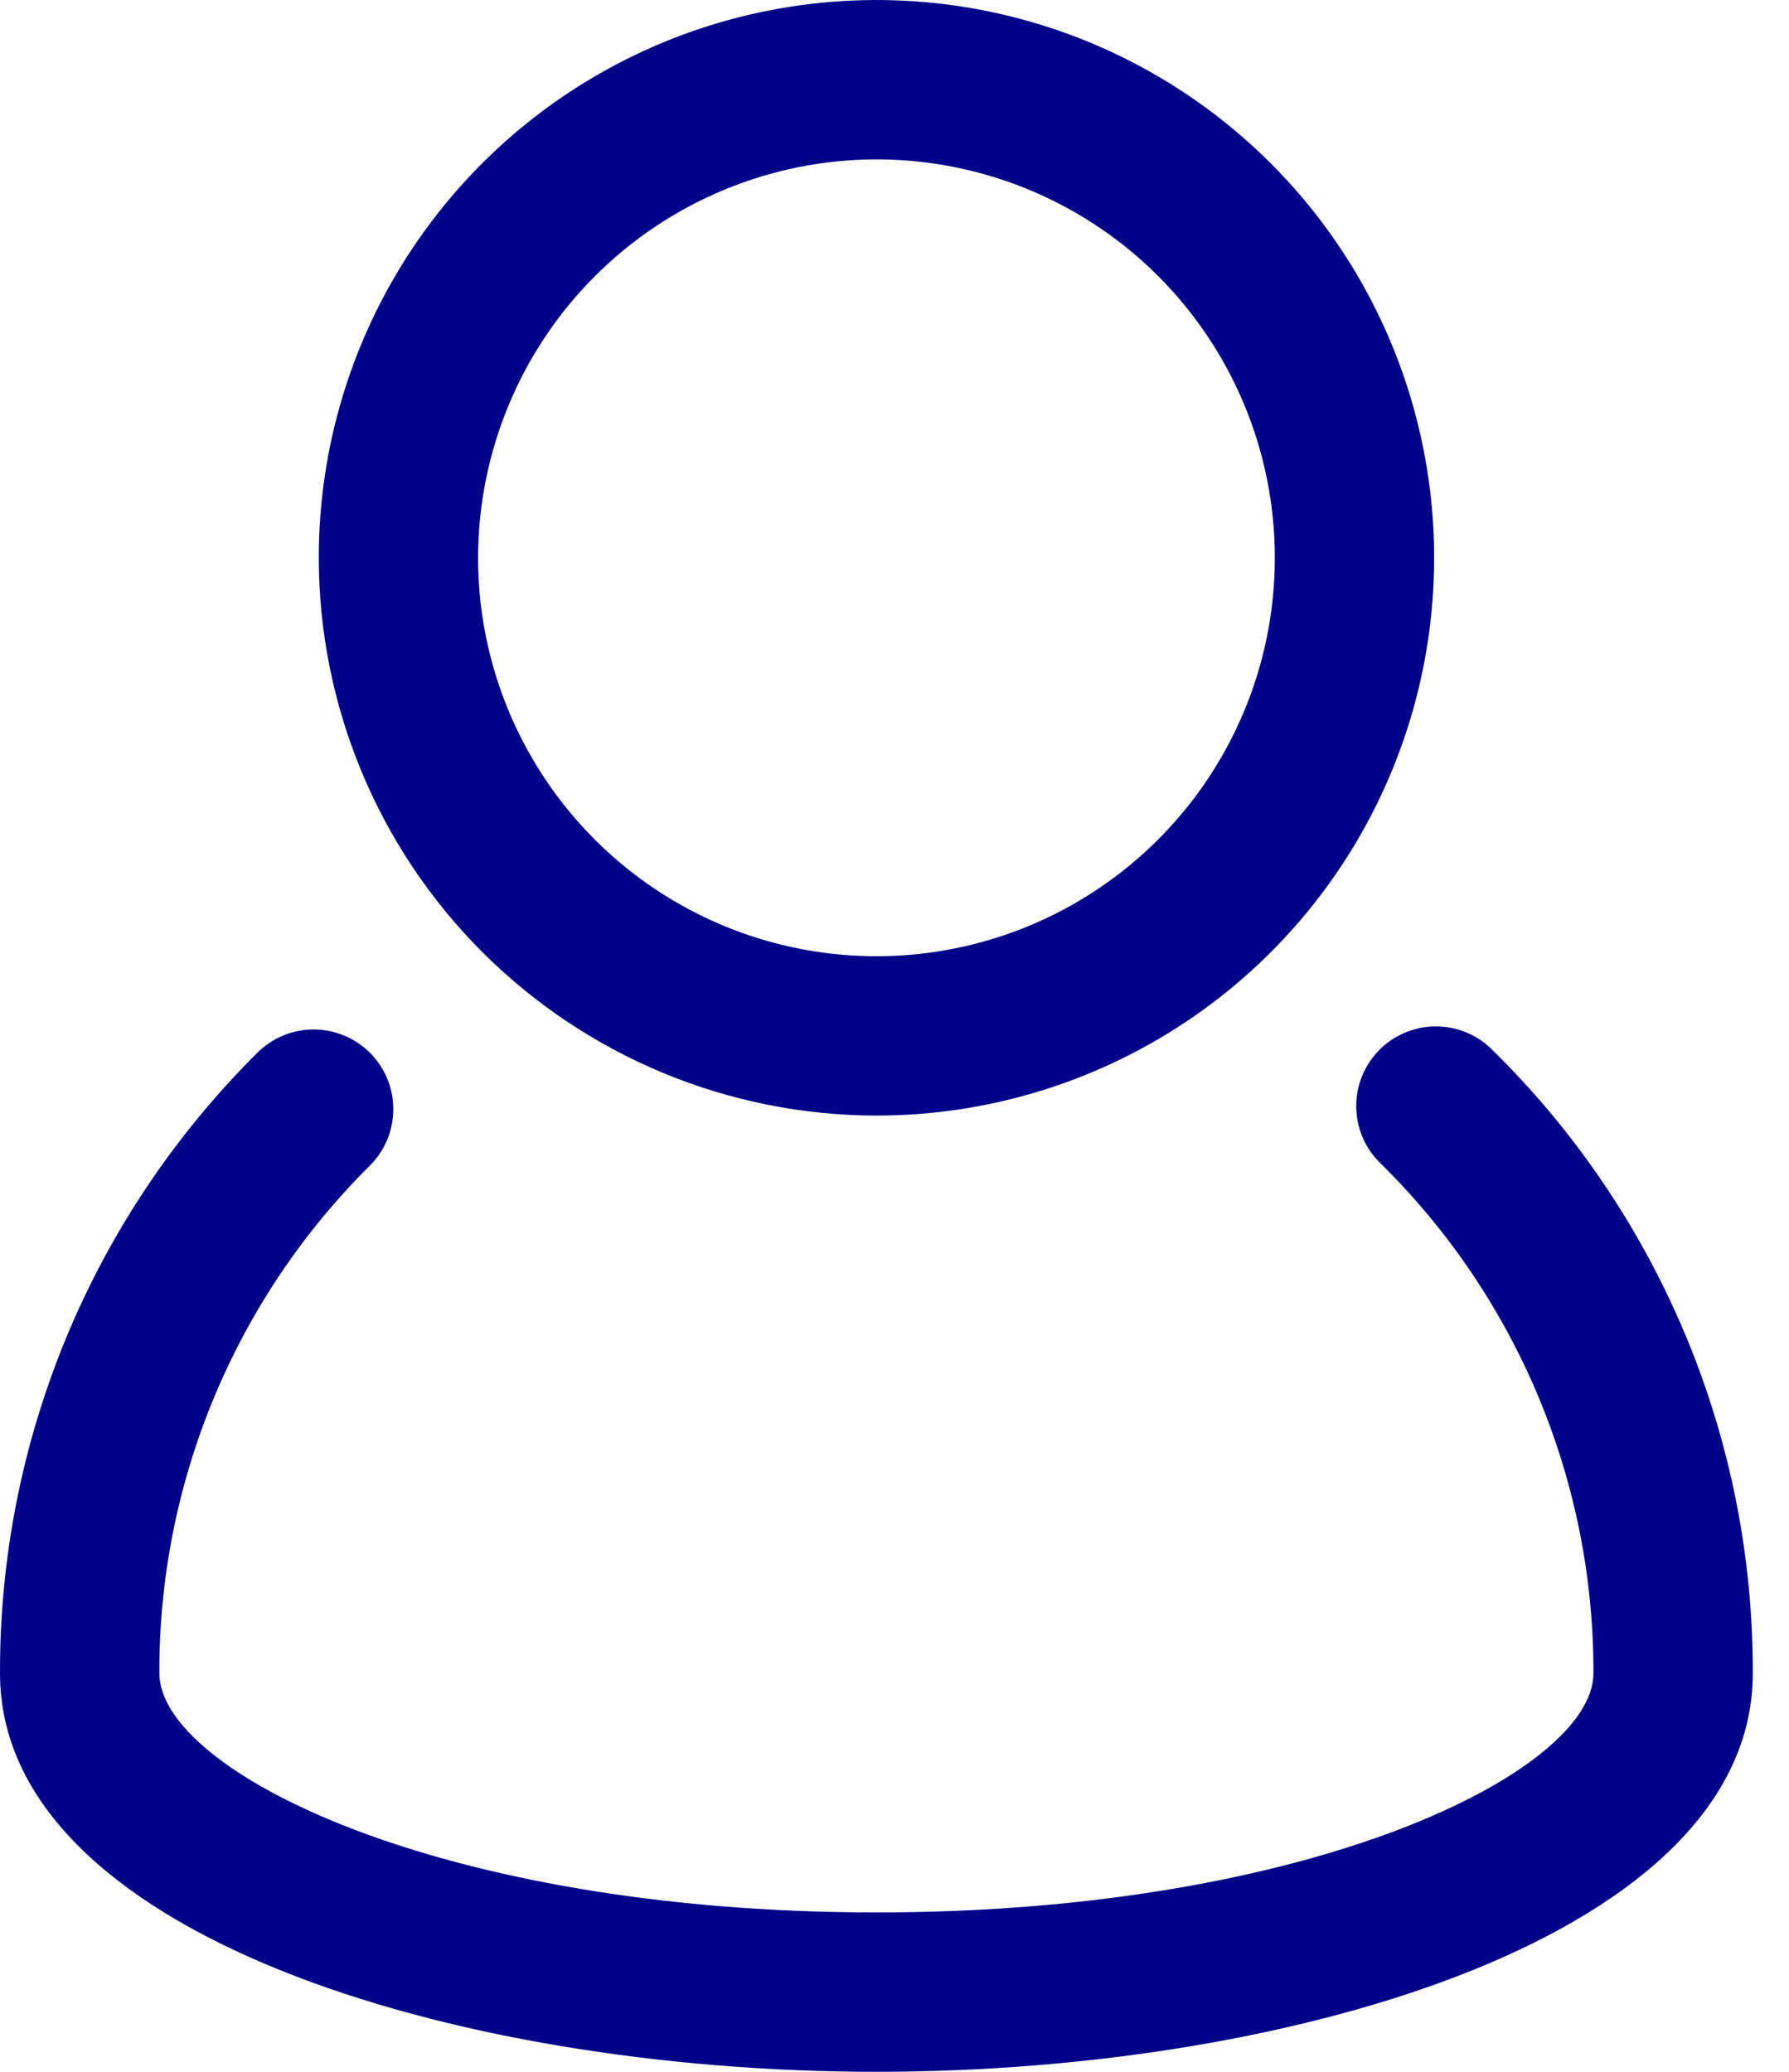
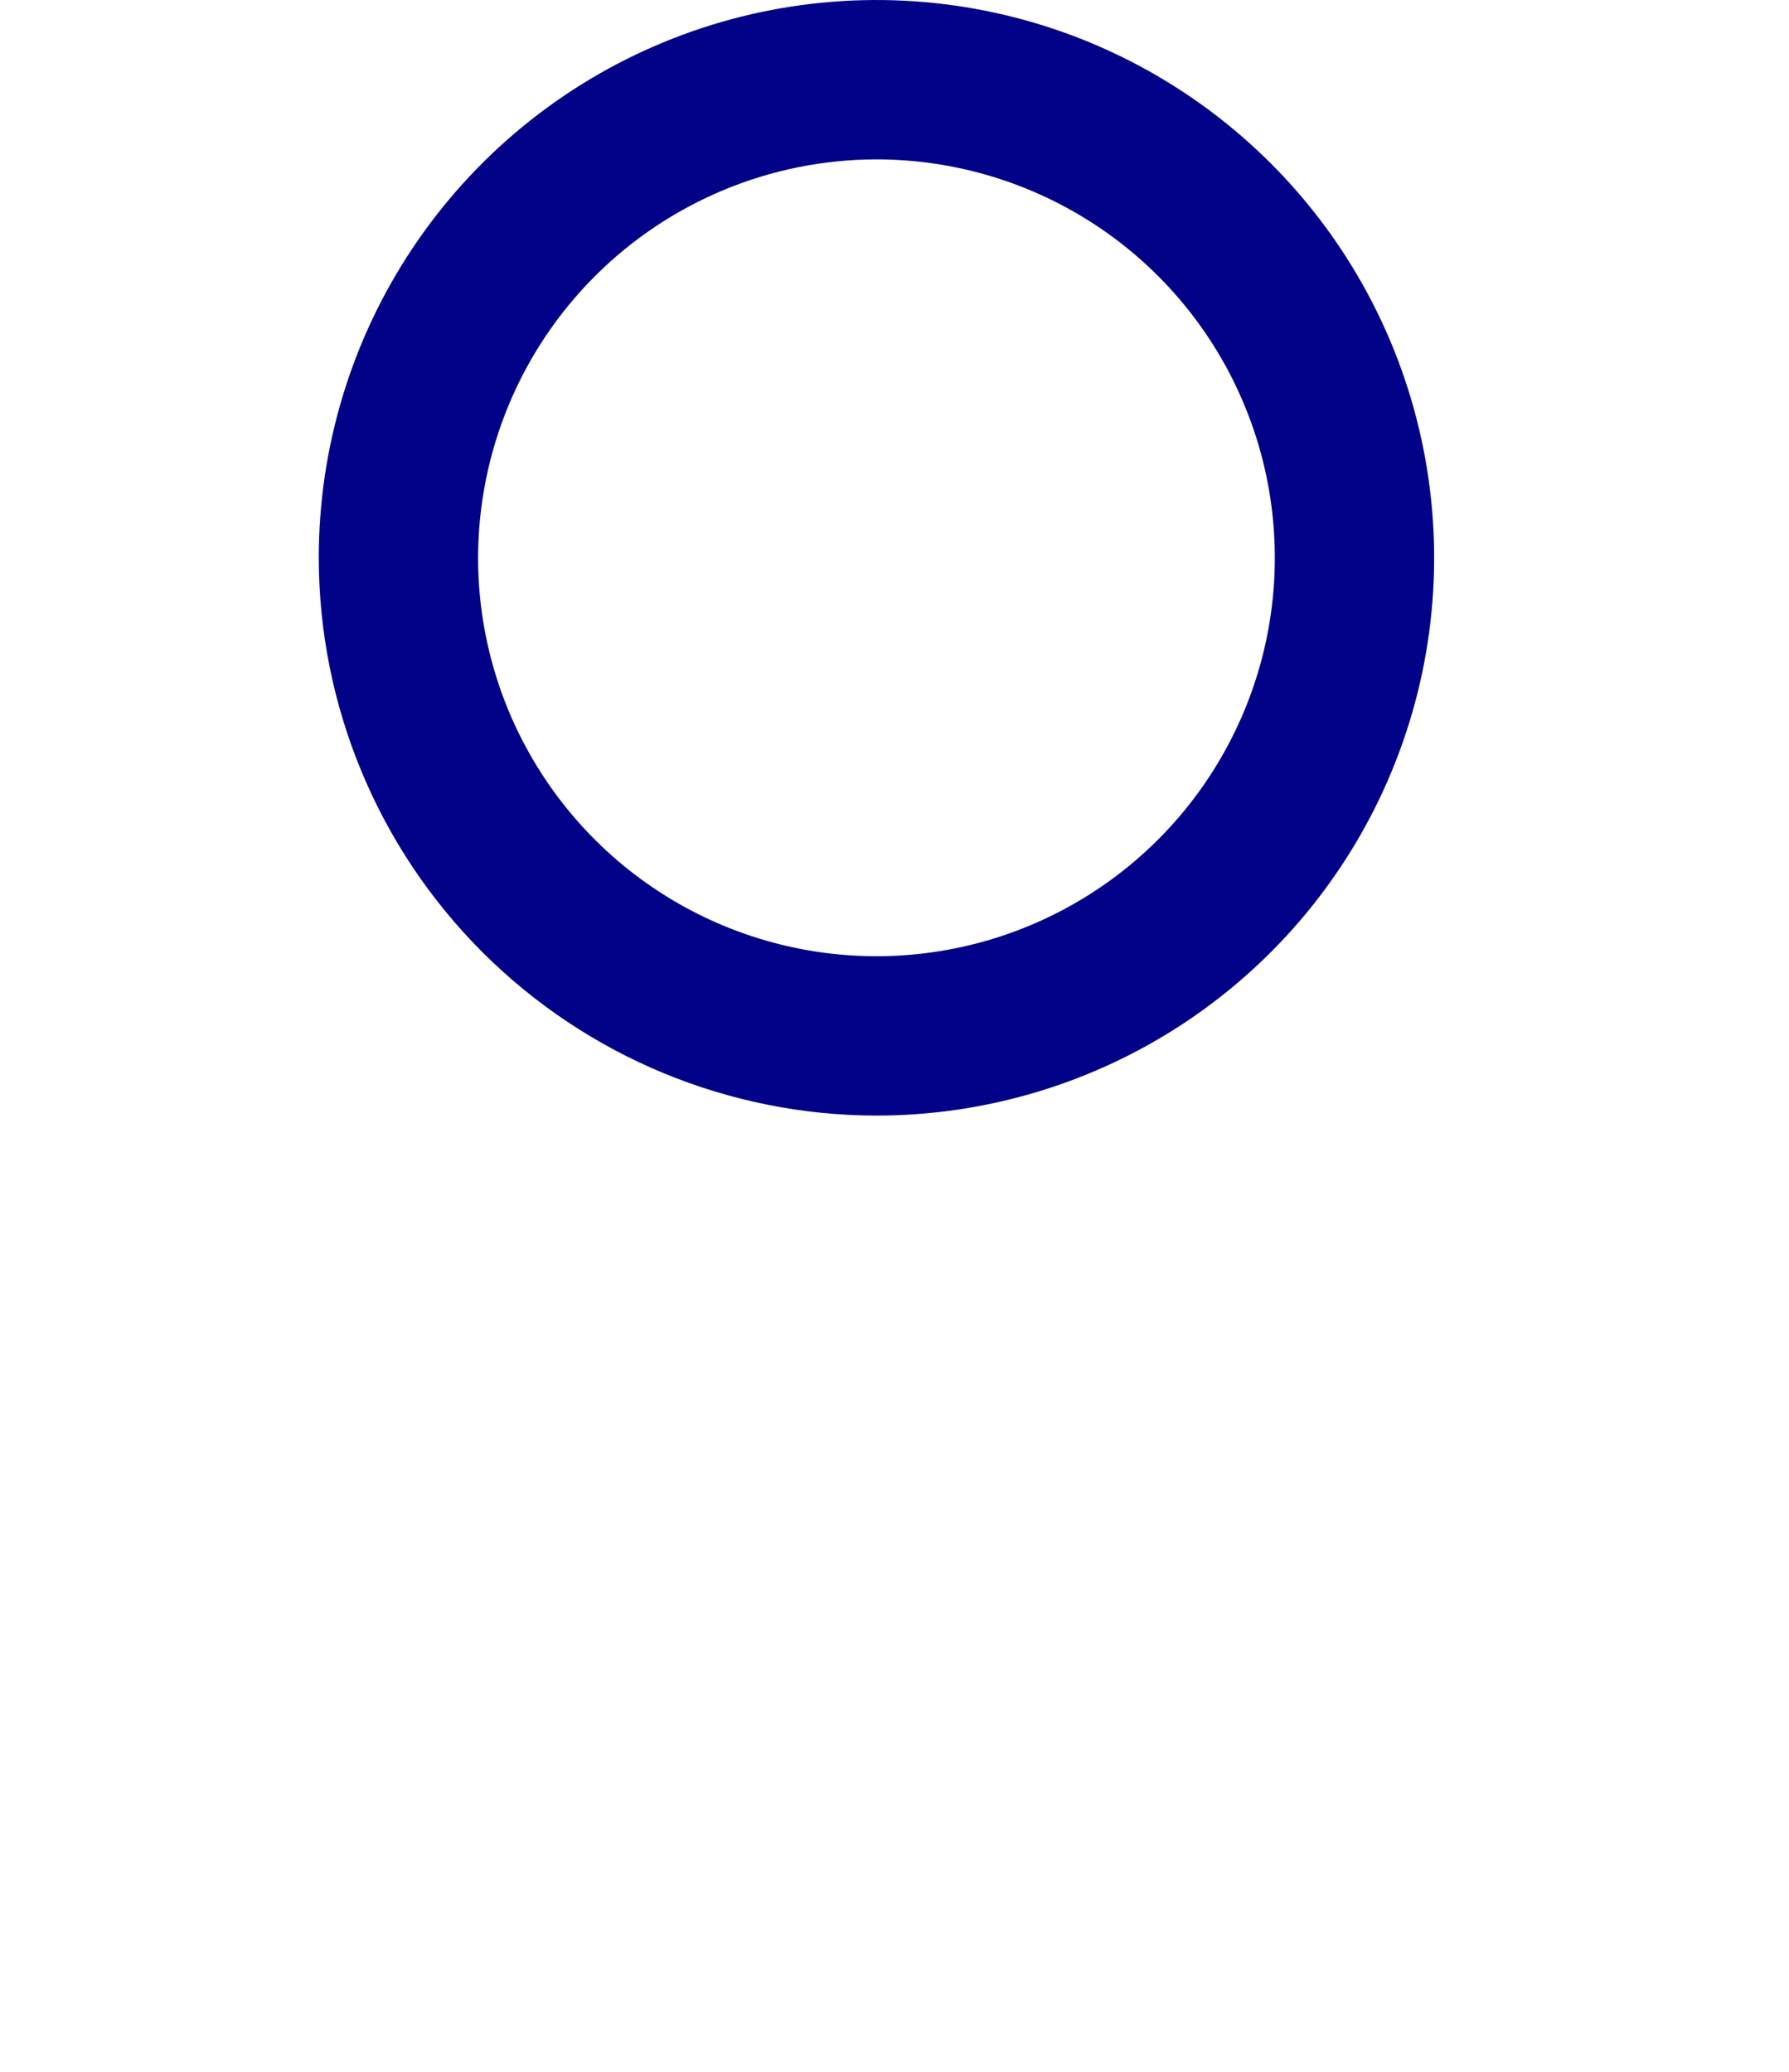
<svg xmlns="http://www.w3.org/2000/svg" width="38" height="44" viewBox="0 0 38 44" fill="none">
-   <path d="M31.709 22.307C31.552 22.146 31.365 22.018 31.158 21.931C30.951 21.844 30.729 21.799 30.504 21.798C30.28 21.797 30.057 21.841 29.85 21.928C29.642 22.014 29.454 22.14 29.296 22.3C29.139 22.46 29.014 22.649 28.93 22.858C28.846 23.066 28.804 23.289 28.808 23.513C28.811 23.738 28.858 23.96 28.948 24.166C29.038 24.372 29.167 24.558 29.33 24.713C30.765 26.126 31.904 27.811 32.68 29.67C33.456 31.529 33.852 33.524 33.846 35.538C33.846 37.608 27.913 40.615 18.616 40.615C9.318 40.615 3.385 37.607 3.385 35.535C3.379 33.535 3.77 31.553 4.536 29.705C5.301 27.856 6.425 26.178 7.844 24.767C8.004 24.611 8.132 24.424 8.219 24.218C8.307 24.012 8.353 23.791 8.354 23.567C8.356 23.343 8.313 23.12 8.228 22.913C8.143 22.706 8.017 22.518 7.859 22.359C7.7 22.201 7.512 22.075 7.305 21.99C7.098 21.905 6.876 21.862 6.651 21.863C6.427 21.865 6.206 21.911 6 21.998C5.794 22.086 5.607 22.214 5.45 22.374C3.717 24.099 2.342 26.151 1.406 28.41C0.471 30.67 -0.007 33.093 7.98965e-05 35.538C7.98965e-05 41.035 9.59 44 18.616 44C27.64 44 37.231 41.035 37.231 35.538C37.238 33.076 36.754 30.638 35.806 28.365C34.857 26.093 33.465 24.033 31.709 22.307Z" fill="#020288" />
  <path d="M18.617 23.692C20.96 23.692 23.25 22.997 25.198 21.696C27.146 20.394 28.665 18.544 29.561 16.38C30.458 14.215 30.692 11.833 30.235 9.535C29.778 7.237 28.65 5.126 26.993 3.47C25.336 1.813 23.226 0.685 20.928 0.228C18.63 -0.229 16.248 0.005 14.083 0.902C11.919 1.798 10.069 3.317 8.767 5.265C7.465 7.213 6.771 9.503 6.771 11.846C6.774 14.987 8.023 17.998 10.244 20.219C12.465 22.439 15.476 23.689 18.617 23.692ZM18.617 3.385C20.29 3.385 21.926 3.881 23.318 4.811C24.709 5.74 25.794 7.062 26.434 8.608C27.075 10.154 27.242 11.855 26.916 13.497C26.589 15.138 25.783 16.646 24.6 17.829C23.416 19.013 21.909 19.819 20.267 20.145C18.626 20.472 16.925 20.304 15.379 19.664C13.832 19.023 12.511 17.939 11.581 16.547C10.651 15.156 10.155 13.52 10.155 11.846C10.158 9.603 11.05 7.452 12.636 5.866C14.223 4.28 16.373 3.387 18.617 3.385Z" fill="#020288" />
</svg>